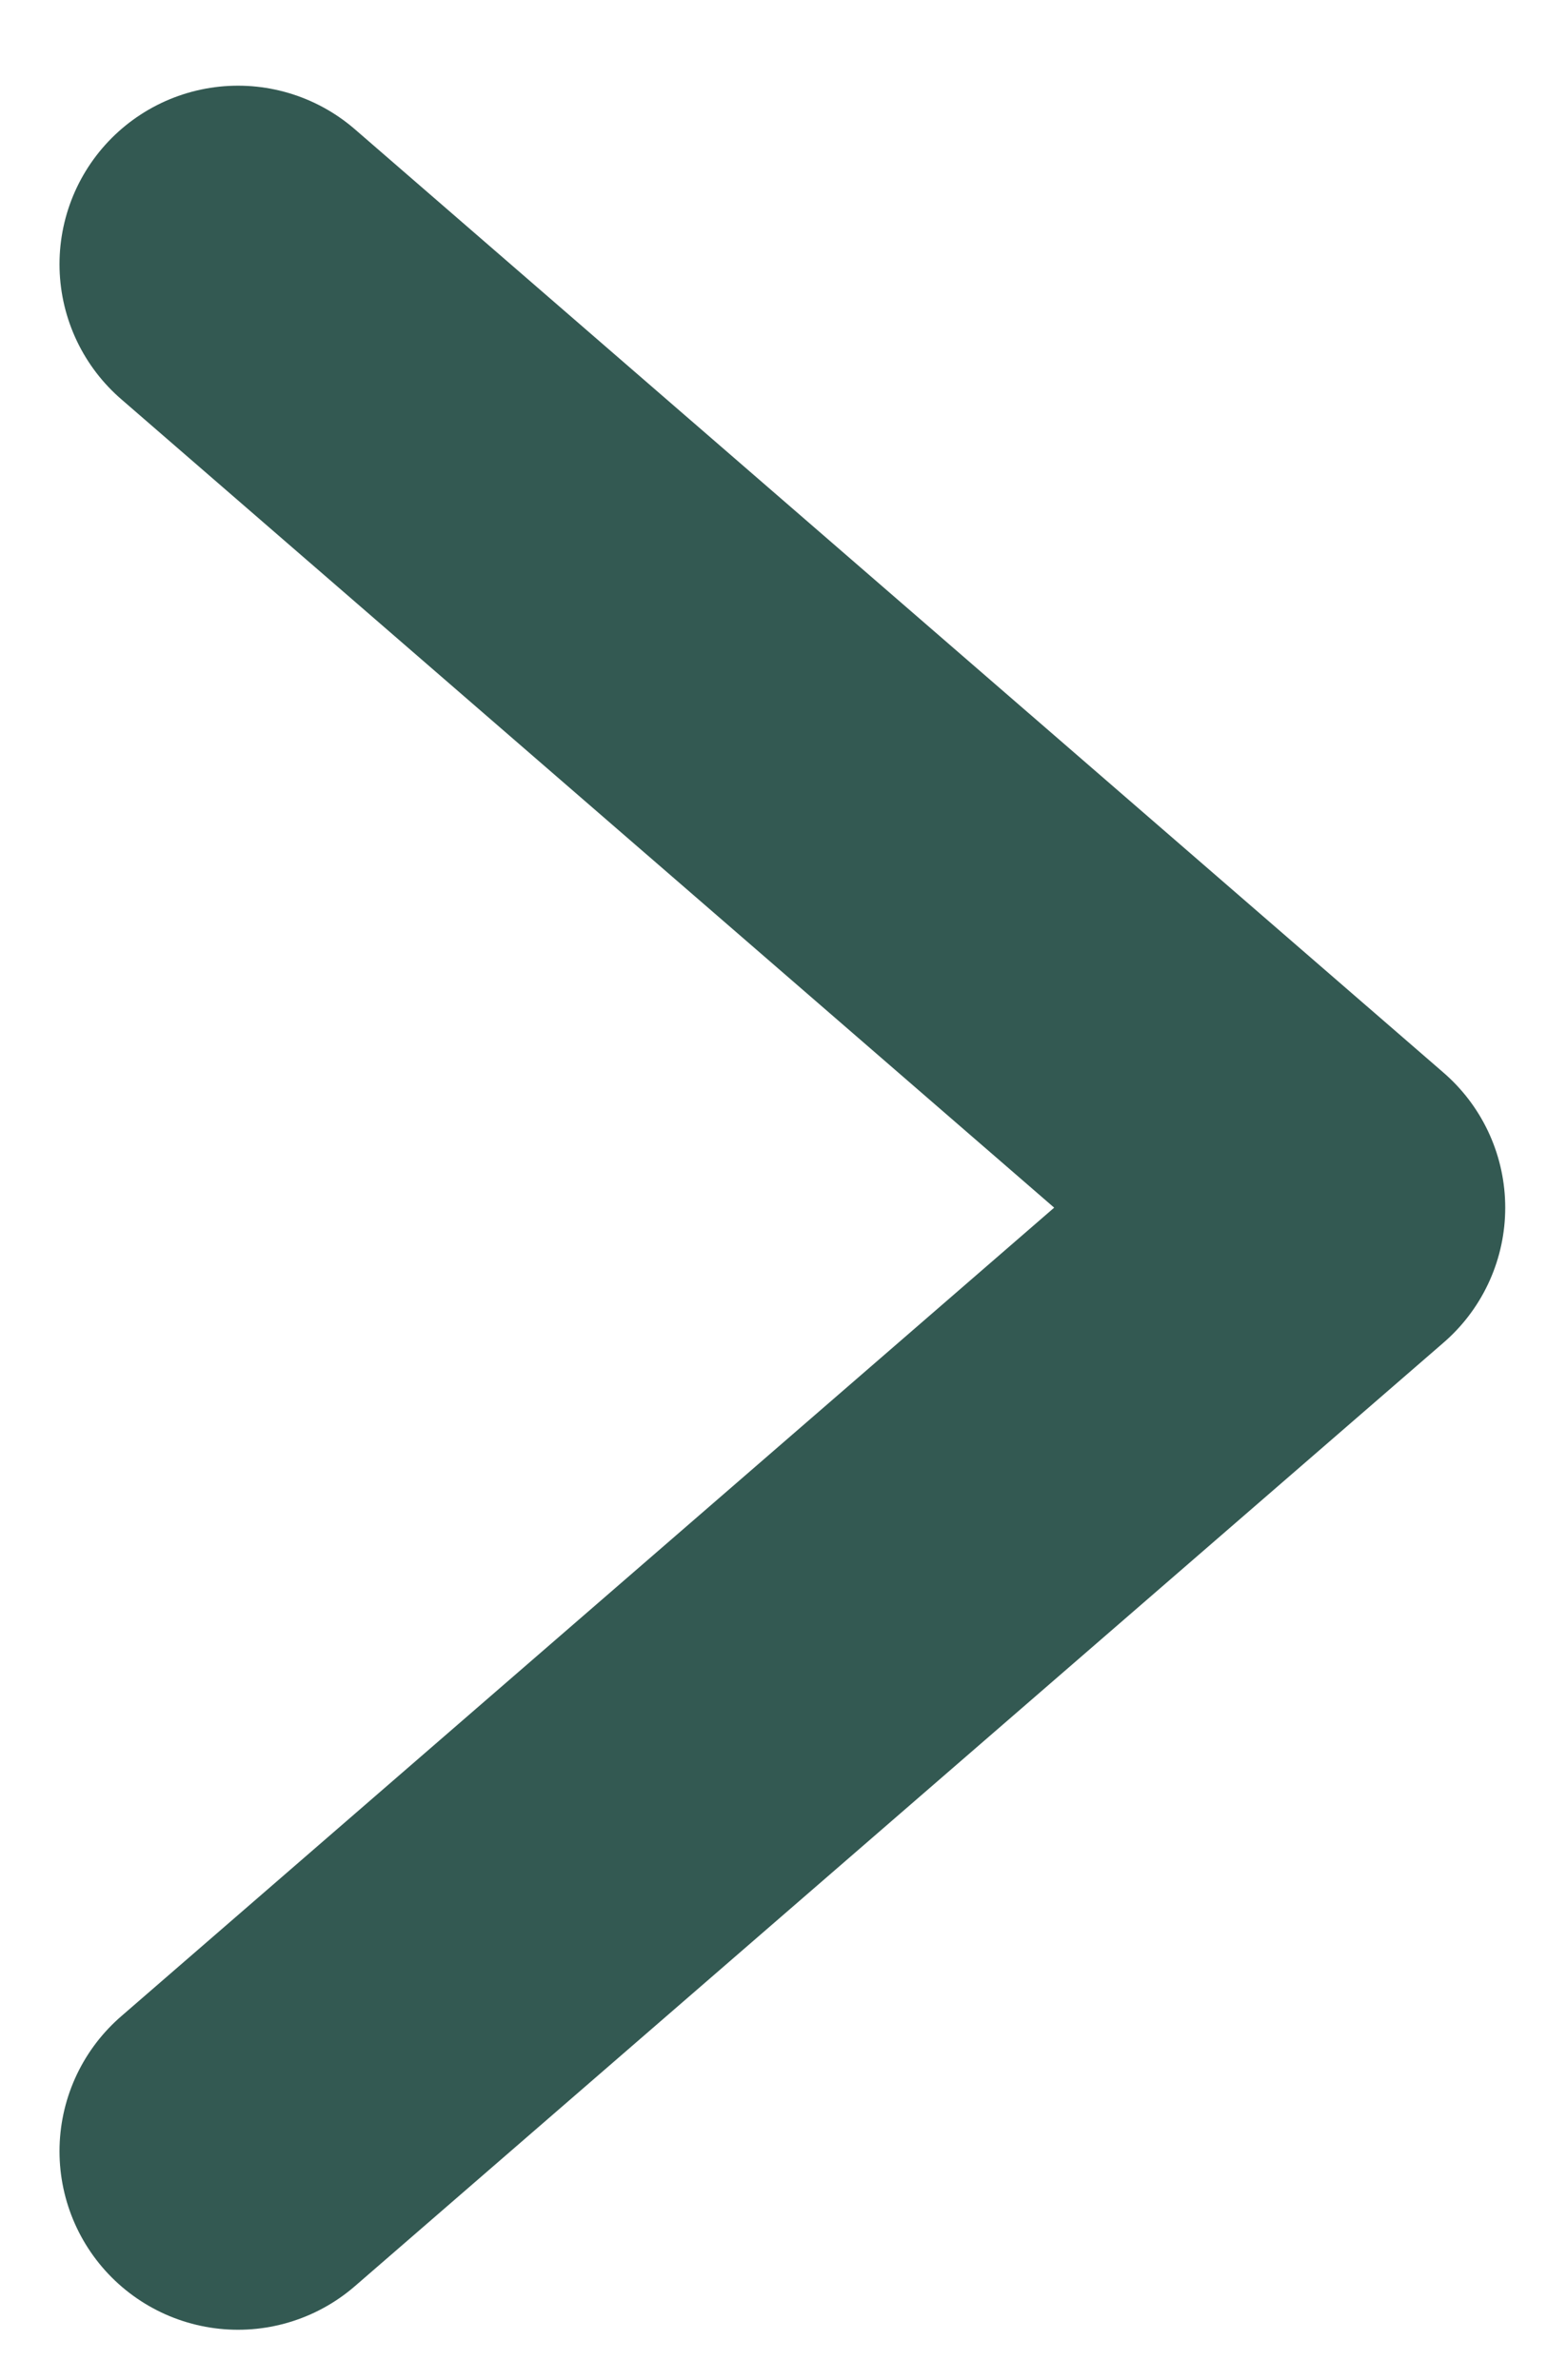
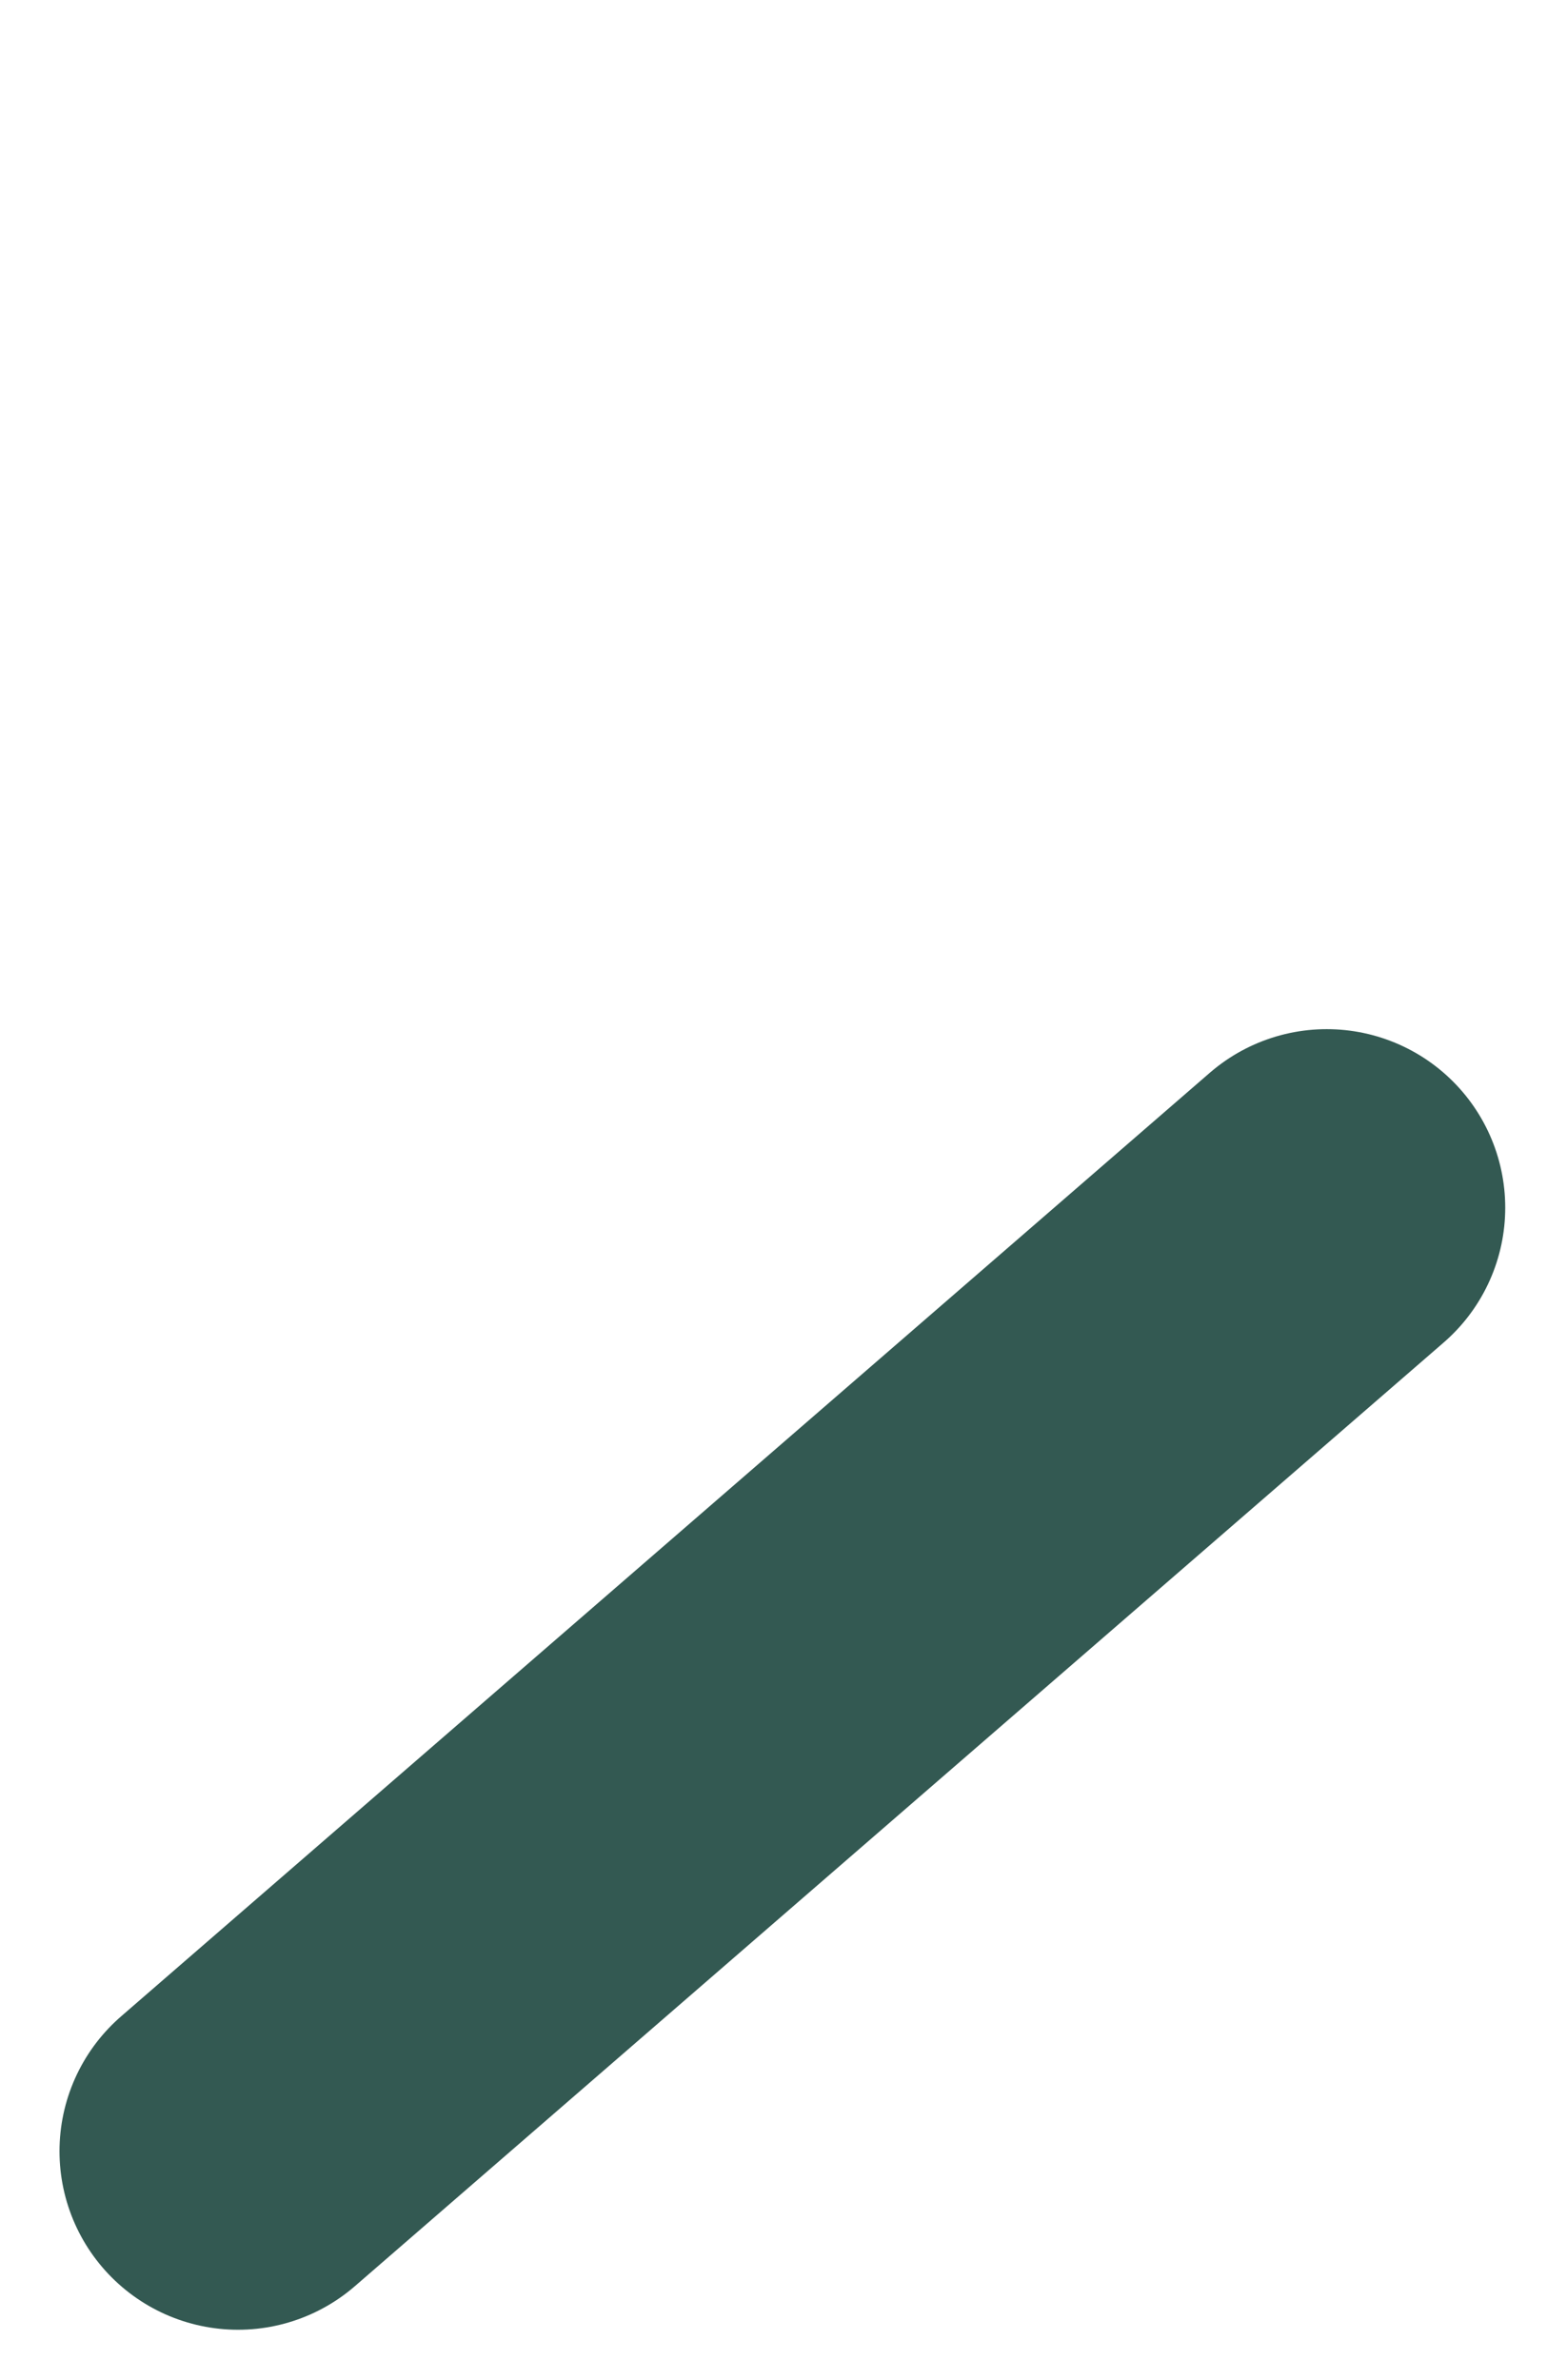
<svg xmlns="http://www.w3.org/2000/svg" width="13" height="20" viewBox="0 0 13 20" fill="none">
-   <path d="M2 18.077L11.149 10.148L2 2.22" stroke="#335952" stroke-width="3" stroke-linecap="round" stroke-linejoin="round" />
+   <path d="M2 18.077L11.149 10.148" stroke="#335952" stroke-width="3" stroke-linecap="round" stroke-linejoin="round" />
</svg>